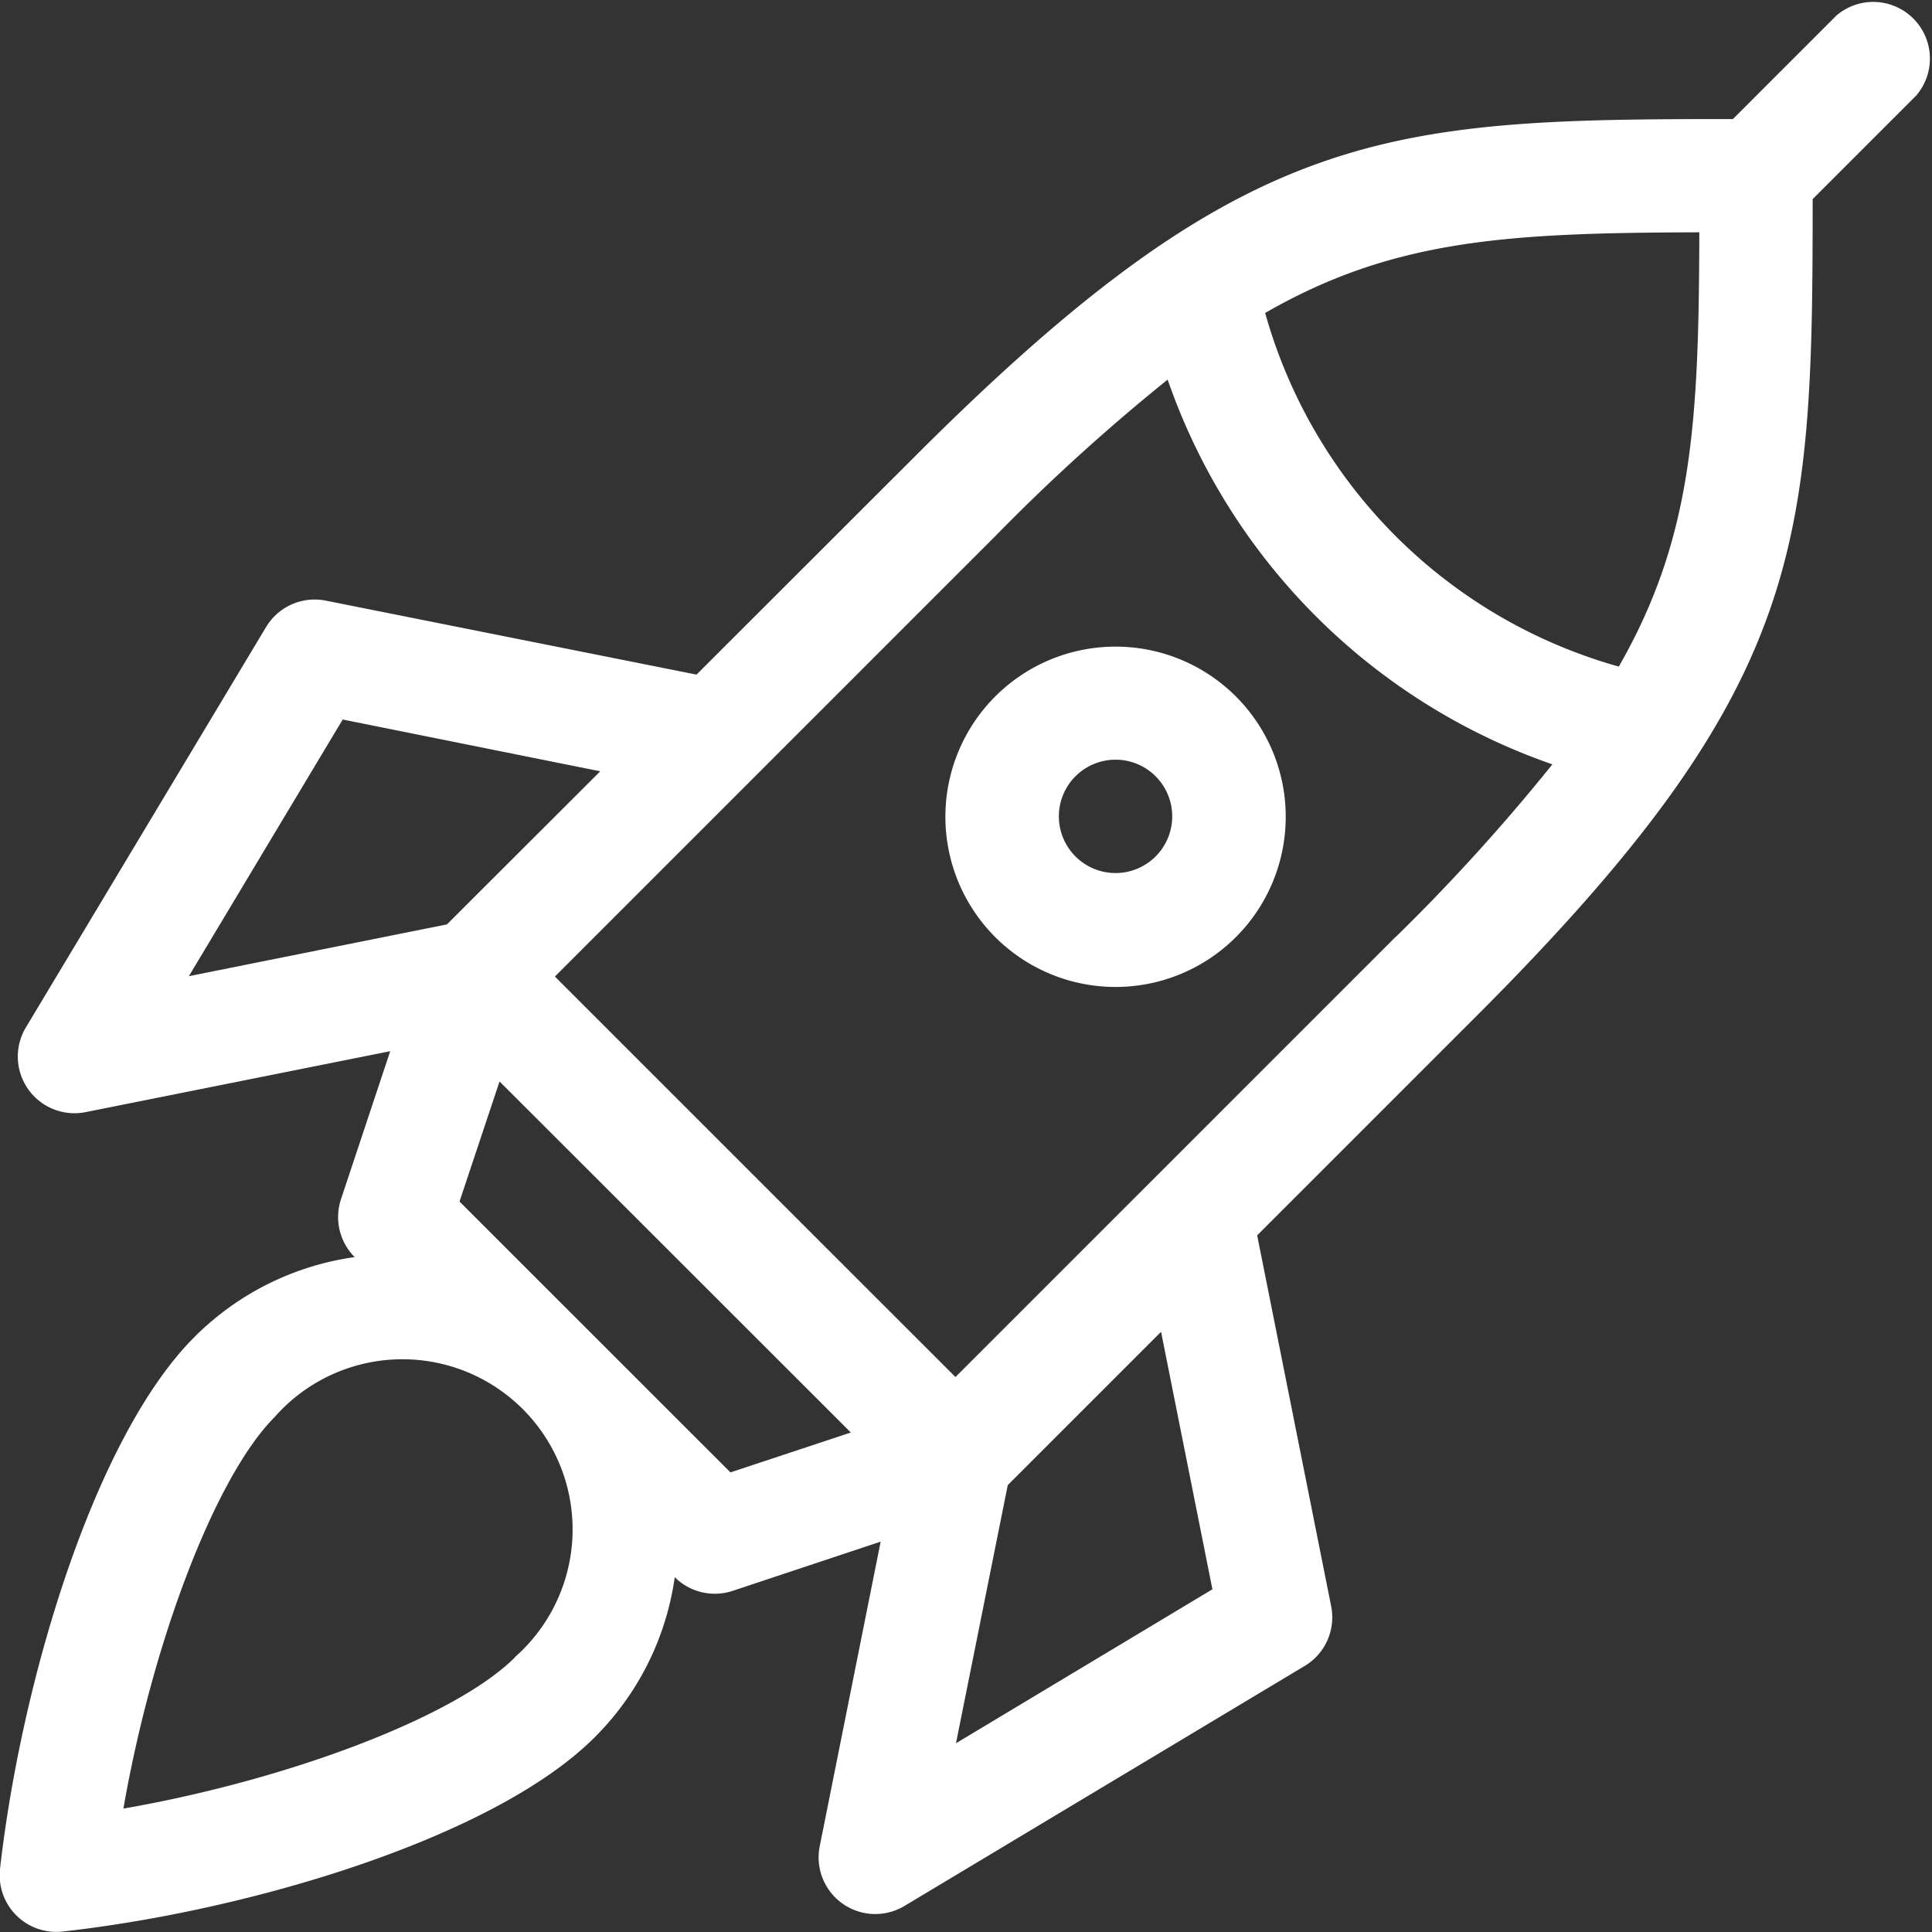
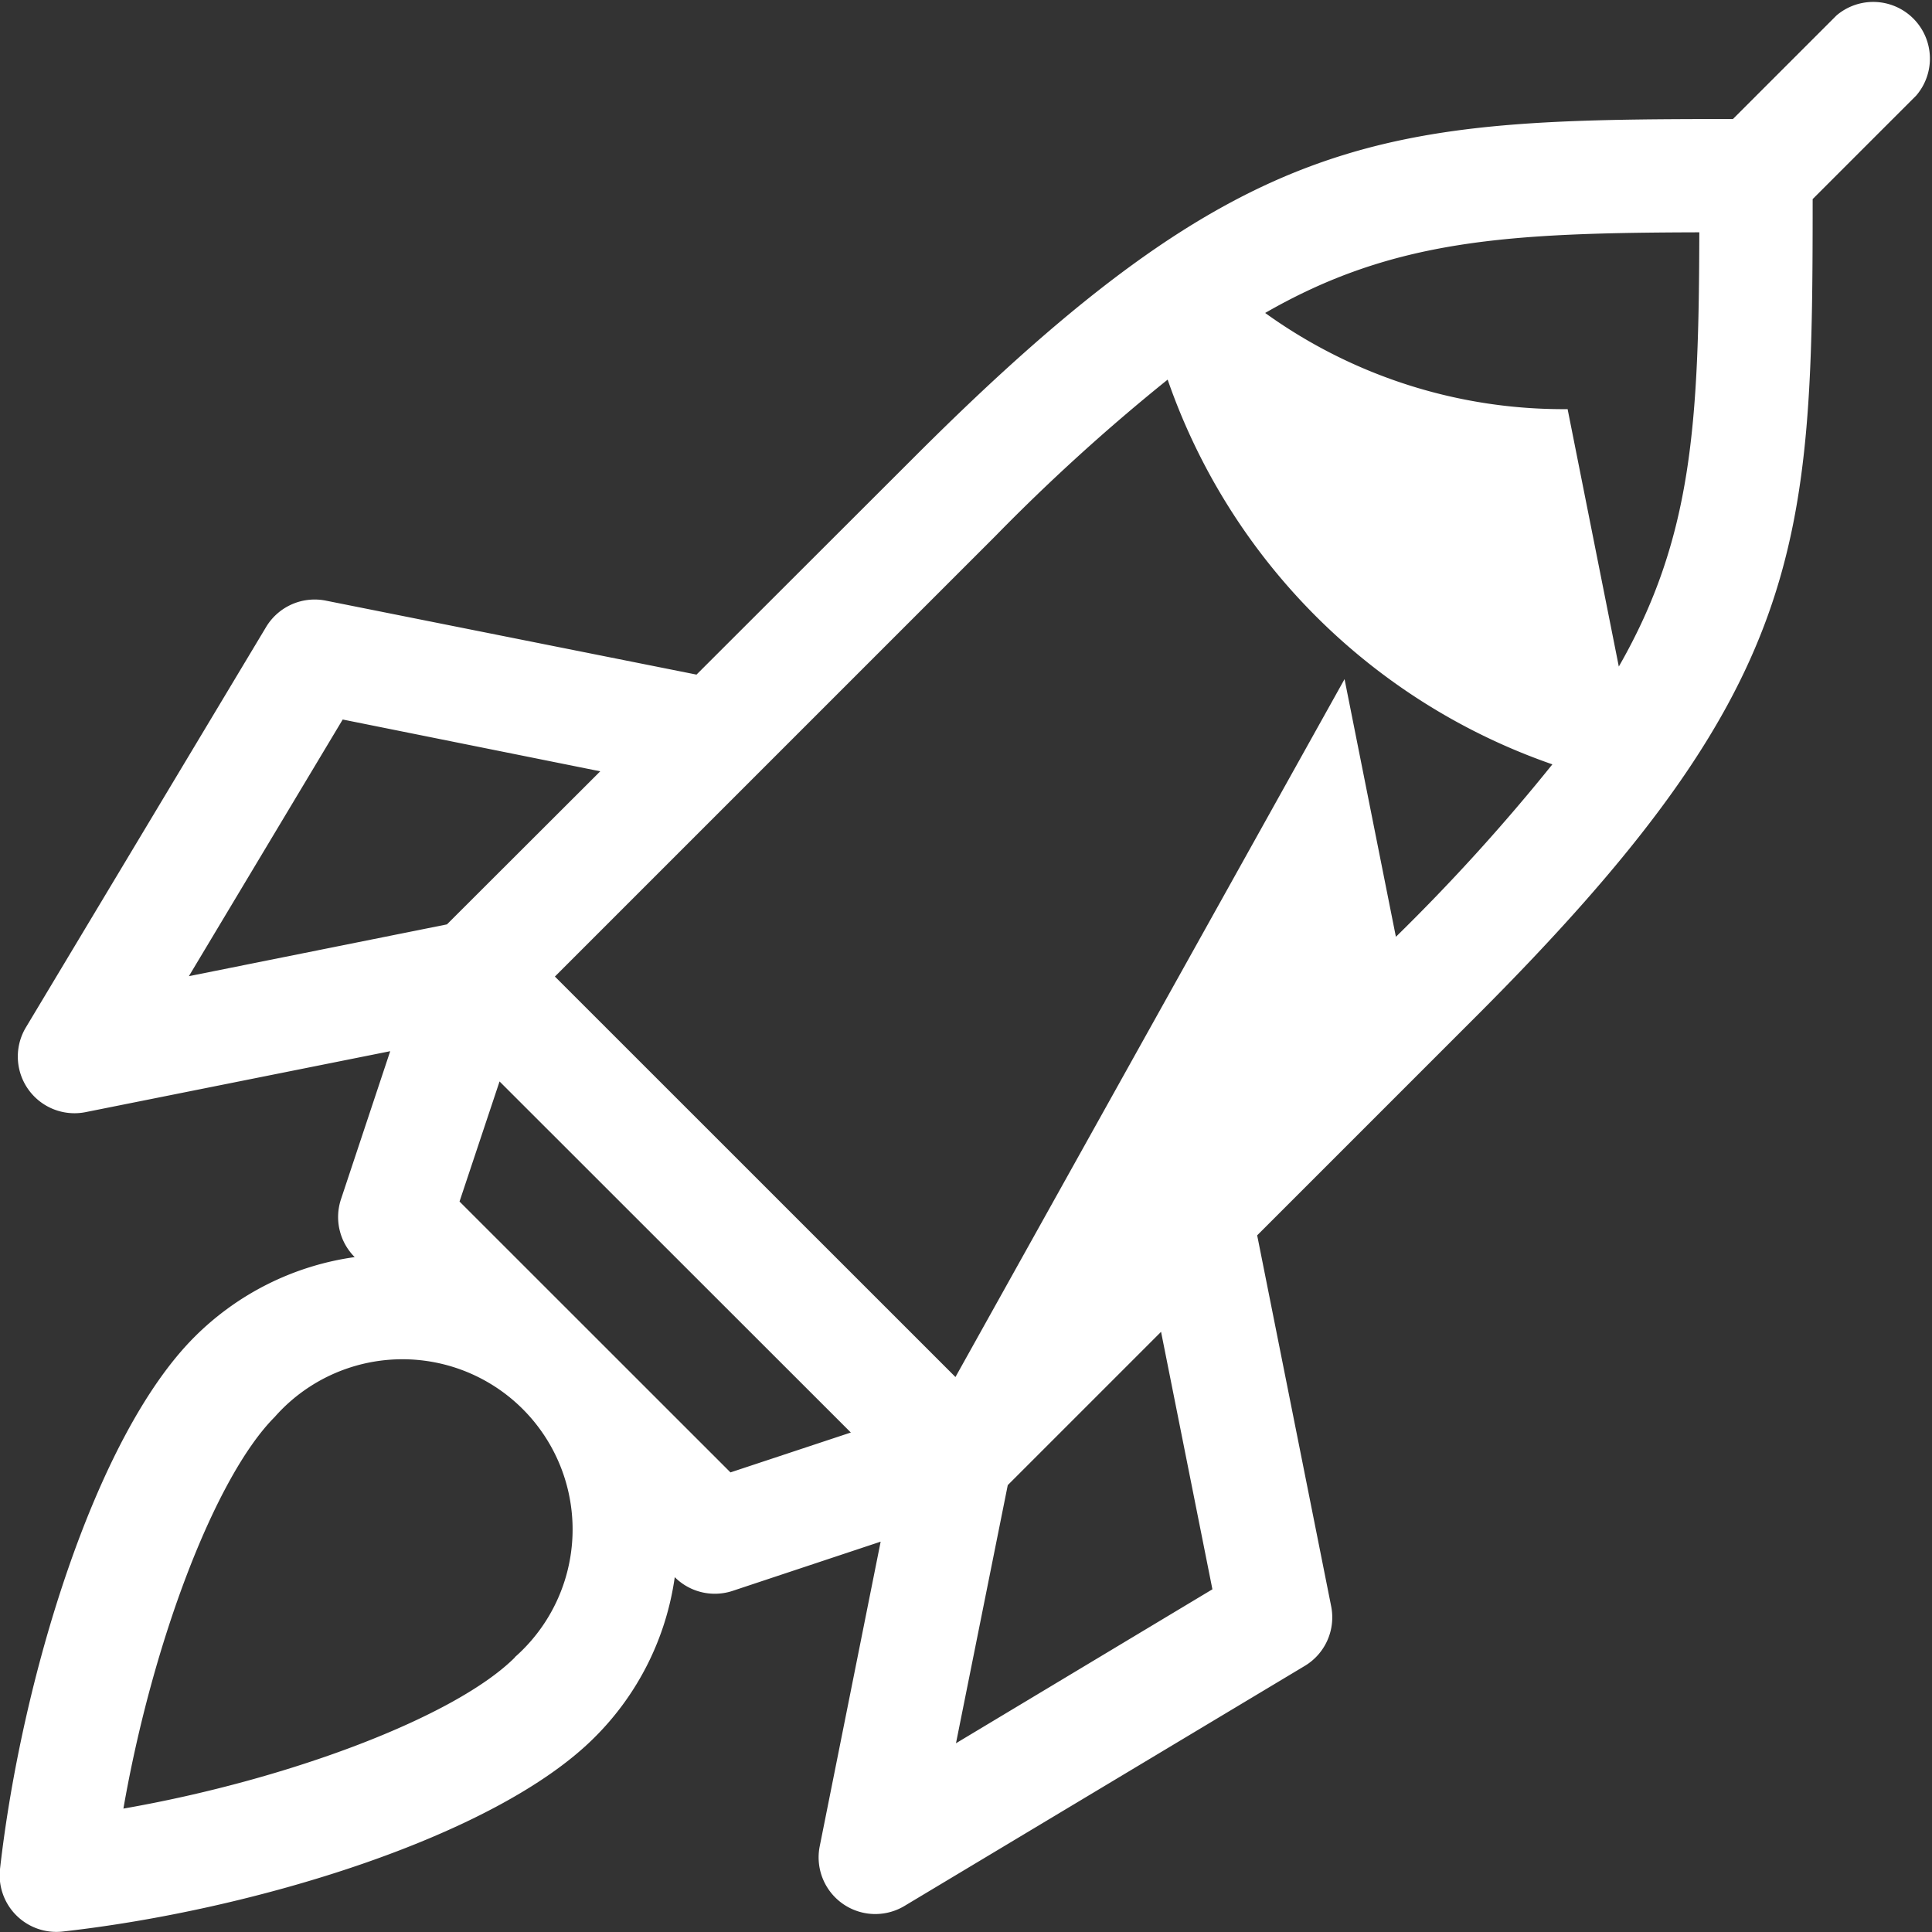
<svg xmlns="http://www.w3.org/2000/svg" width="26.113" height="26.113" viewBox="0 0 26.113 26.113">
  <rect x="0" y="0" width="26.113" height="26.113" fill="#333333" stroke="none" />
  <g id="Deployment" transform="translate(0 -0.038)">
-     <path id="Path_1794" data-name="Path 1794" d="M251.165,172.219a2.3,2.3,0,1,0,3.246,0,2.3,2.3,0,0,0-3.246,0Zm2.165,2.165a.766.766,0,1,1,0-1.082A.766.766,0,0,1,253.33,174.384Z" transform="translate(-237.71 -162.771)" fill="#fff" />
-     <path id="Path_1795" data-name="Path 1795" d="M24.822.247l-1.4,1.4c-4.721,0-6.594.1-11.049,4.553L9.414,9.156l-5.011-1a.766.766,0,0,0-.806.356L.349,13.926a.766.766,0,0,0,.806,1.144l4.119-.824-.665,2a.766.766,0,0,0,.185.783h0a3.807,3.807,0,0,0-2.167,1.081C1.281,19.457.289,22.746,0,25.3a.766.766,0,0,0,.845.845c2.553-.284,5.844-1.276,7.192-2.625a3.8,3.8,0,0,0,1.083-2.165.766.766,0,0,0,.783.185l2-.665-.824,4.119a.766.766,0,0,0,1.144.806l5.413-3.246a.765.765,0,0,0,.356-.806l-1-5.013,2.958-2.958C24.405,9.323,24.5,7.45,24.5,2.729l1.4-1.4A.766.766,0,0,0,24.822.247ZM4.632,9.763l3.481.7L6.041,12.532l-3.488.7ZM6.96,22.439c-.8.8-3.048,1.653-5.292,2.044C2.059,22.238,2.907,20,3.712,19.191a2.3,2.3,0,1,1,3.246,3.246Zm2.913-2.5L6.211,16.278l.541-1.623L11.5,19.4Zm6.514,1.58L12.921,23.6l.7-3.489,2.072-2.072Zm2.48-8.822L12.914,18.65,7.5,13.237l5.954-5.954a26.444,26.444,0,0,1,2.328-2.114,8.424,8.424,0,0,0,5.2,5.2A26.453,26.453,0,0,1,18.867,12.7Zm3.015-3.649A6.893,6.893,0,0,1,17.1,4.268c1.737-1,3.29-1.083,5.868-1.09-.006,2.579-.092,4.132-1.088,5.869Z" transform="translate(0 0)" fill="#fff" />
+     <path id="Path_1795" data-name="Path 1795" d="M24.822.247l-1.4,1.4c-4.721,0-6.594.1-11.049,4.553L9.414,9.156l-5.011-1a.766.766,0,0,0-.806.356L.349,13.926a.766.766,0,0,0,.806,1.144l4.119-.824-.665,2a.766.766,0,0,0,.185.783h0a3.807,3.807,0,0,0-2.167,1.081C1.281,19.457.289,22.746,0,25.3a.766.766,0,0,0,.845.845c2.553-.284,5.844-1.276,7.192-2.625a3.8,3.8,0,0,0,1.083-2.165.766.766,0,0,0,.783.185l2-.665-.824,4.119a.766.766,0,0,0,1.144.806l5.413-3.246a.765.765,0,0,0,.356-.806l-1-5.013,2.958-2.958C24.405,9.323,24.5,7.45,24.5,2.729l1.4-1.4A.766.766,0,0,0,24.822.247ZM4.632,9.763l3.481.7L6.041,12.532l-3.488.7ZM6.96,22.439c-.8.8-3.048,1.653-5.292,2.044C2.059,22.238,2.907,20,3.712,19.191a2.3,2.3,0,1,1,3.246,3.246Zm2.913-2.5L6.211,16.278l.541-1.623L11.5,19.4Zm6.514,1.58L12.921,23.6l.7-3.489,2.072-2.072m2.48-8.822L12.914,18.65,7.5,13.237l5.954-5.954a26.444,26.444,0,0,1,2.328-2.114,8.424,8.424,0,0,0,5.2,5.2A26.453,26.453,0,0,1,18.867,12.7Zm3.015-3.649A6.893,6.893,0,0,1,17.1,4.268c1.737-1,3.29-1.083,5.868-1.09-.006,2.579-.092,4.132-1.088,5.869Z" transform="translate(0 0)" fill="#fff" />
  </g>
</svg>